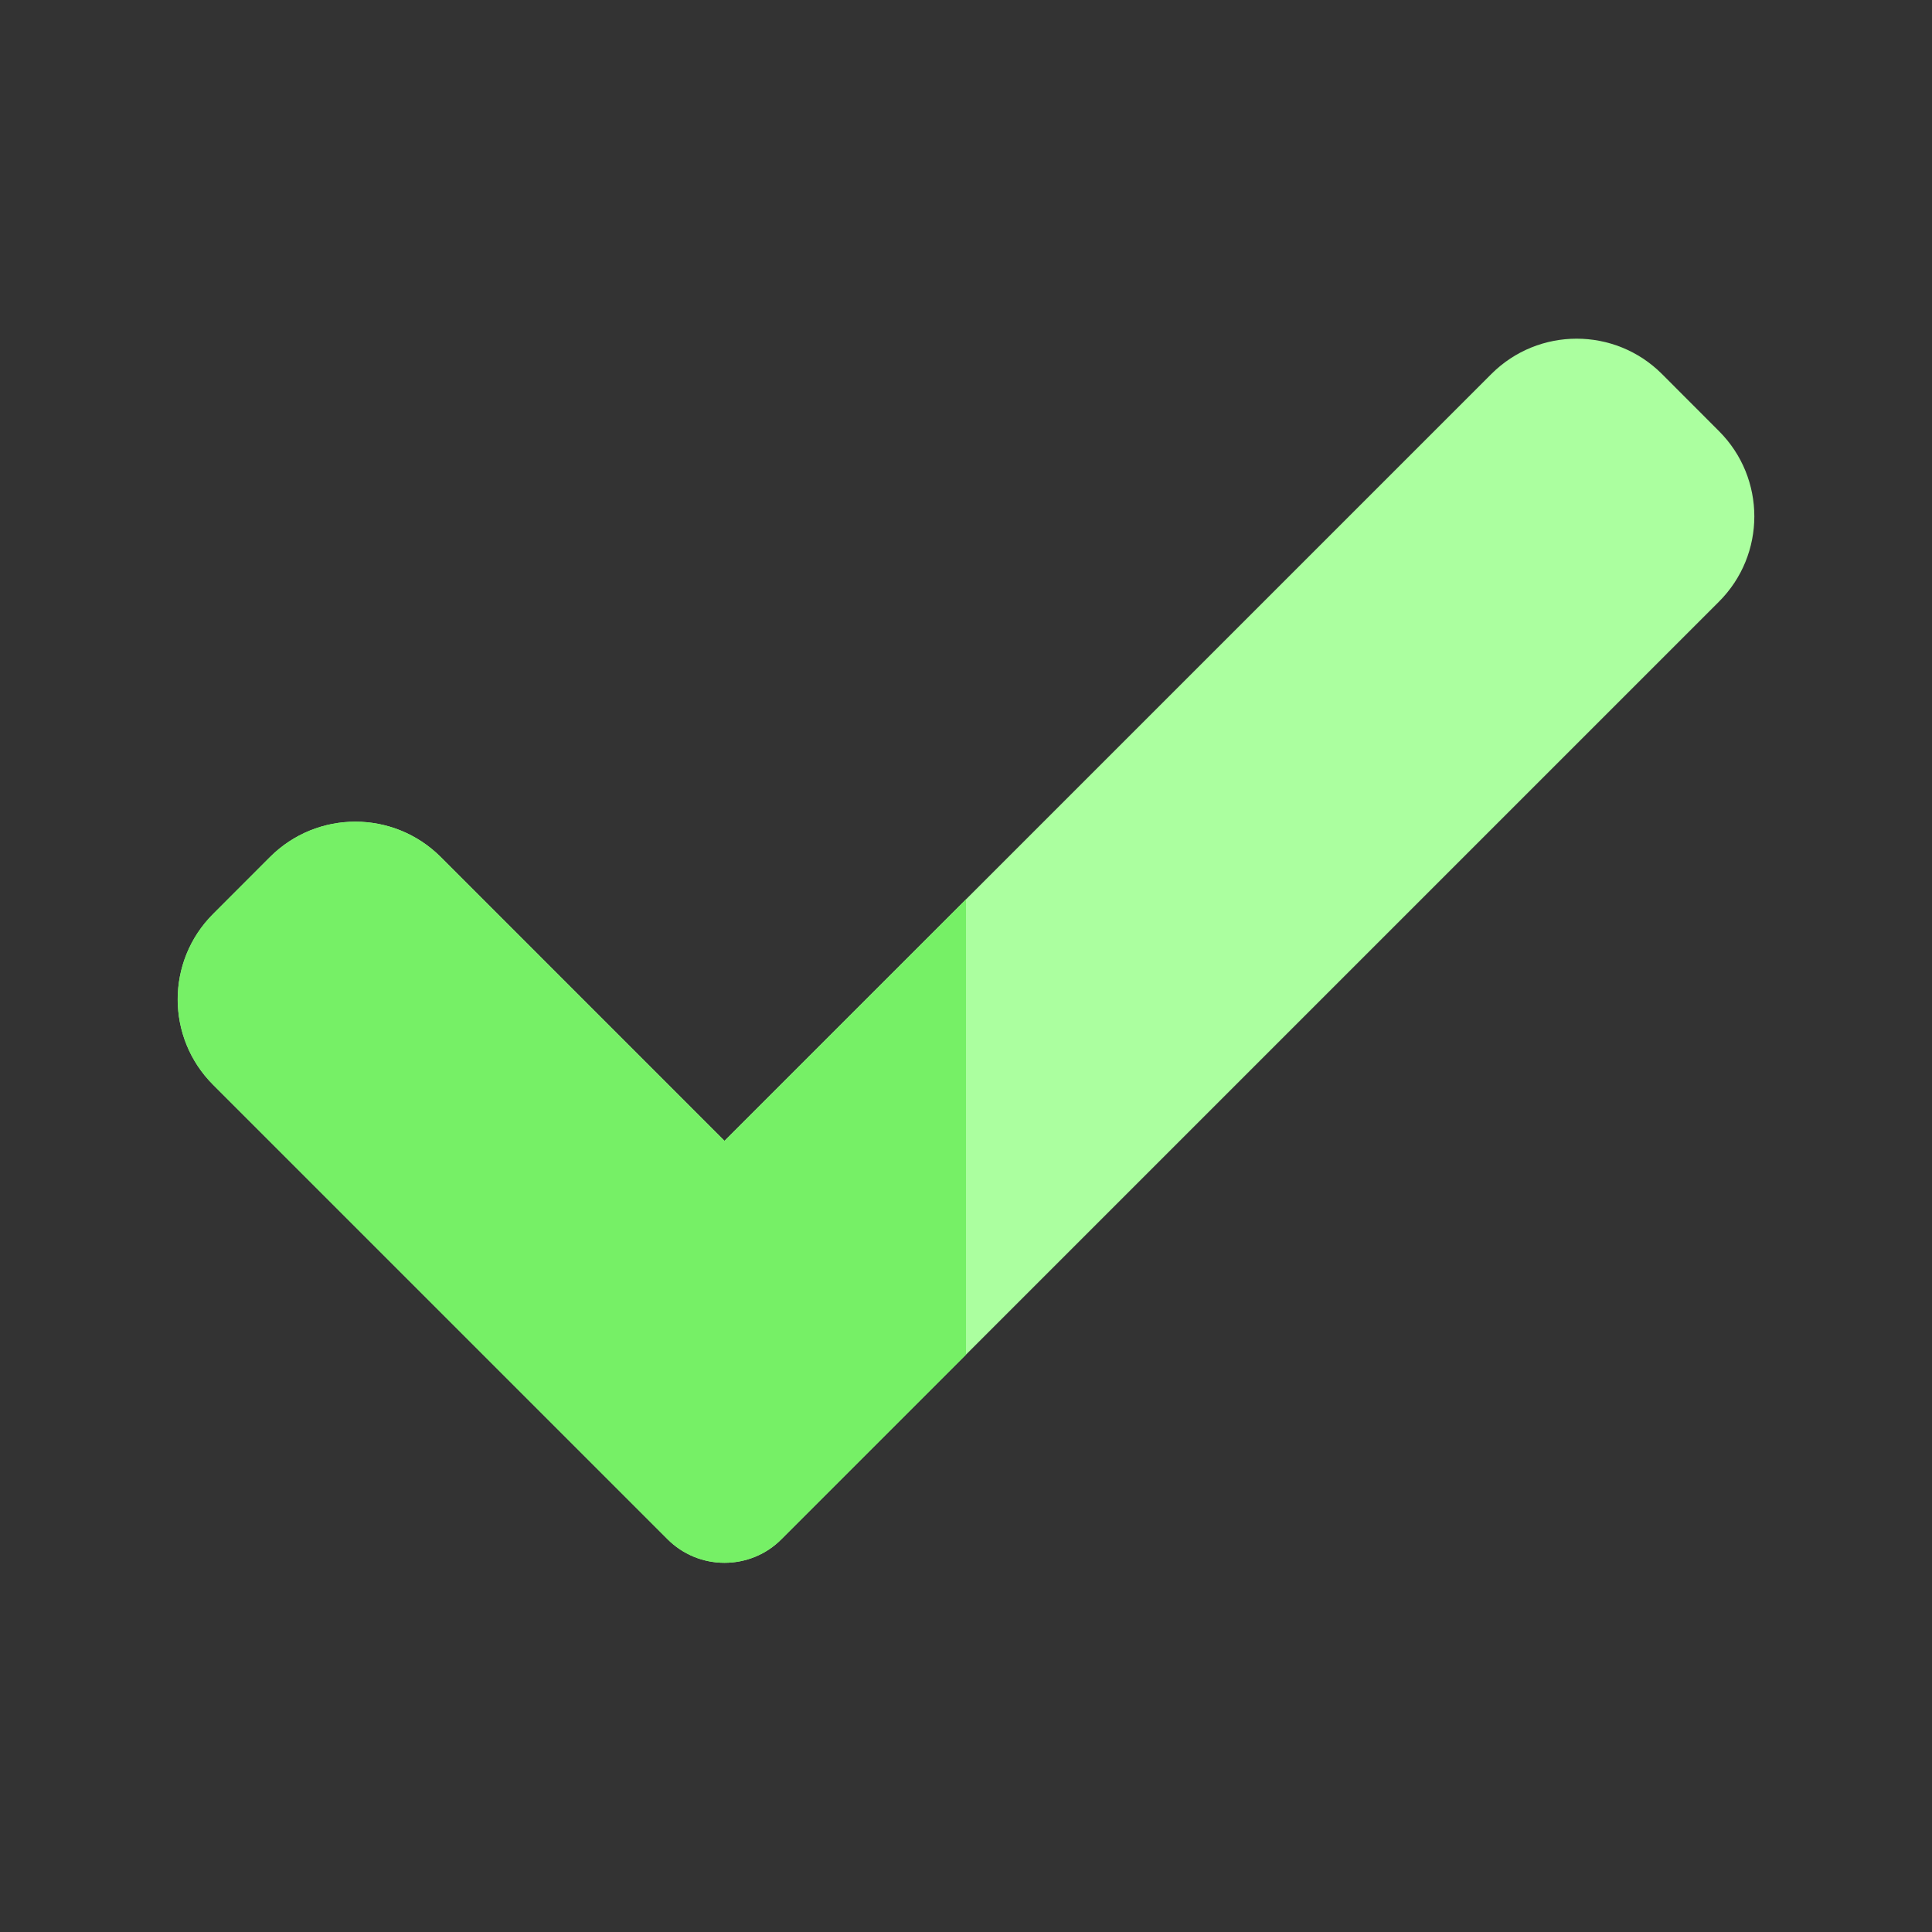
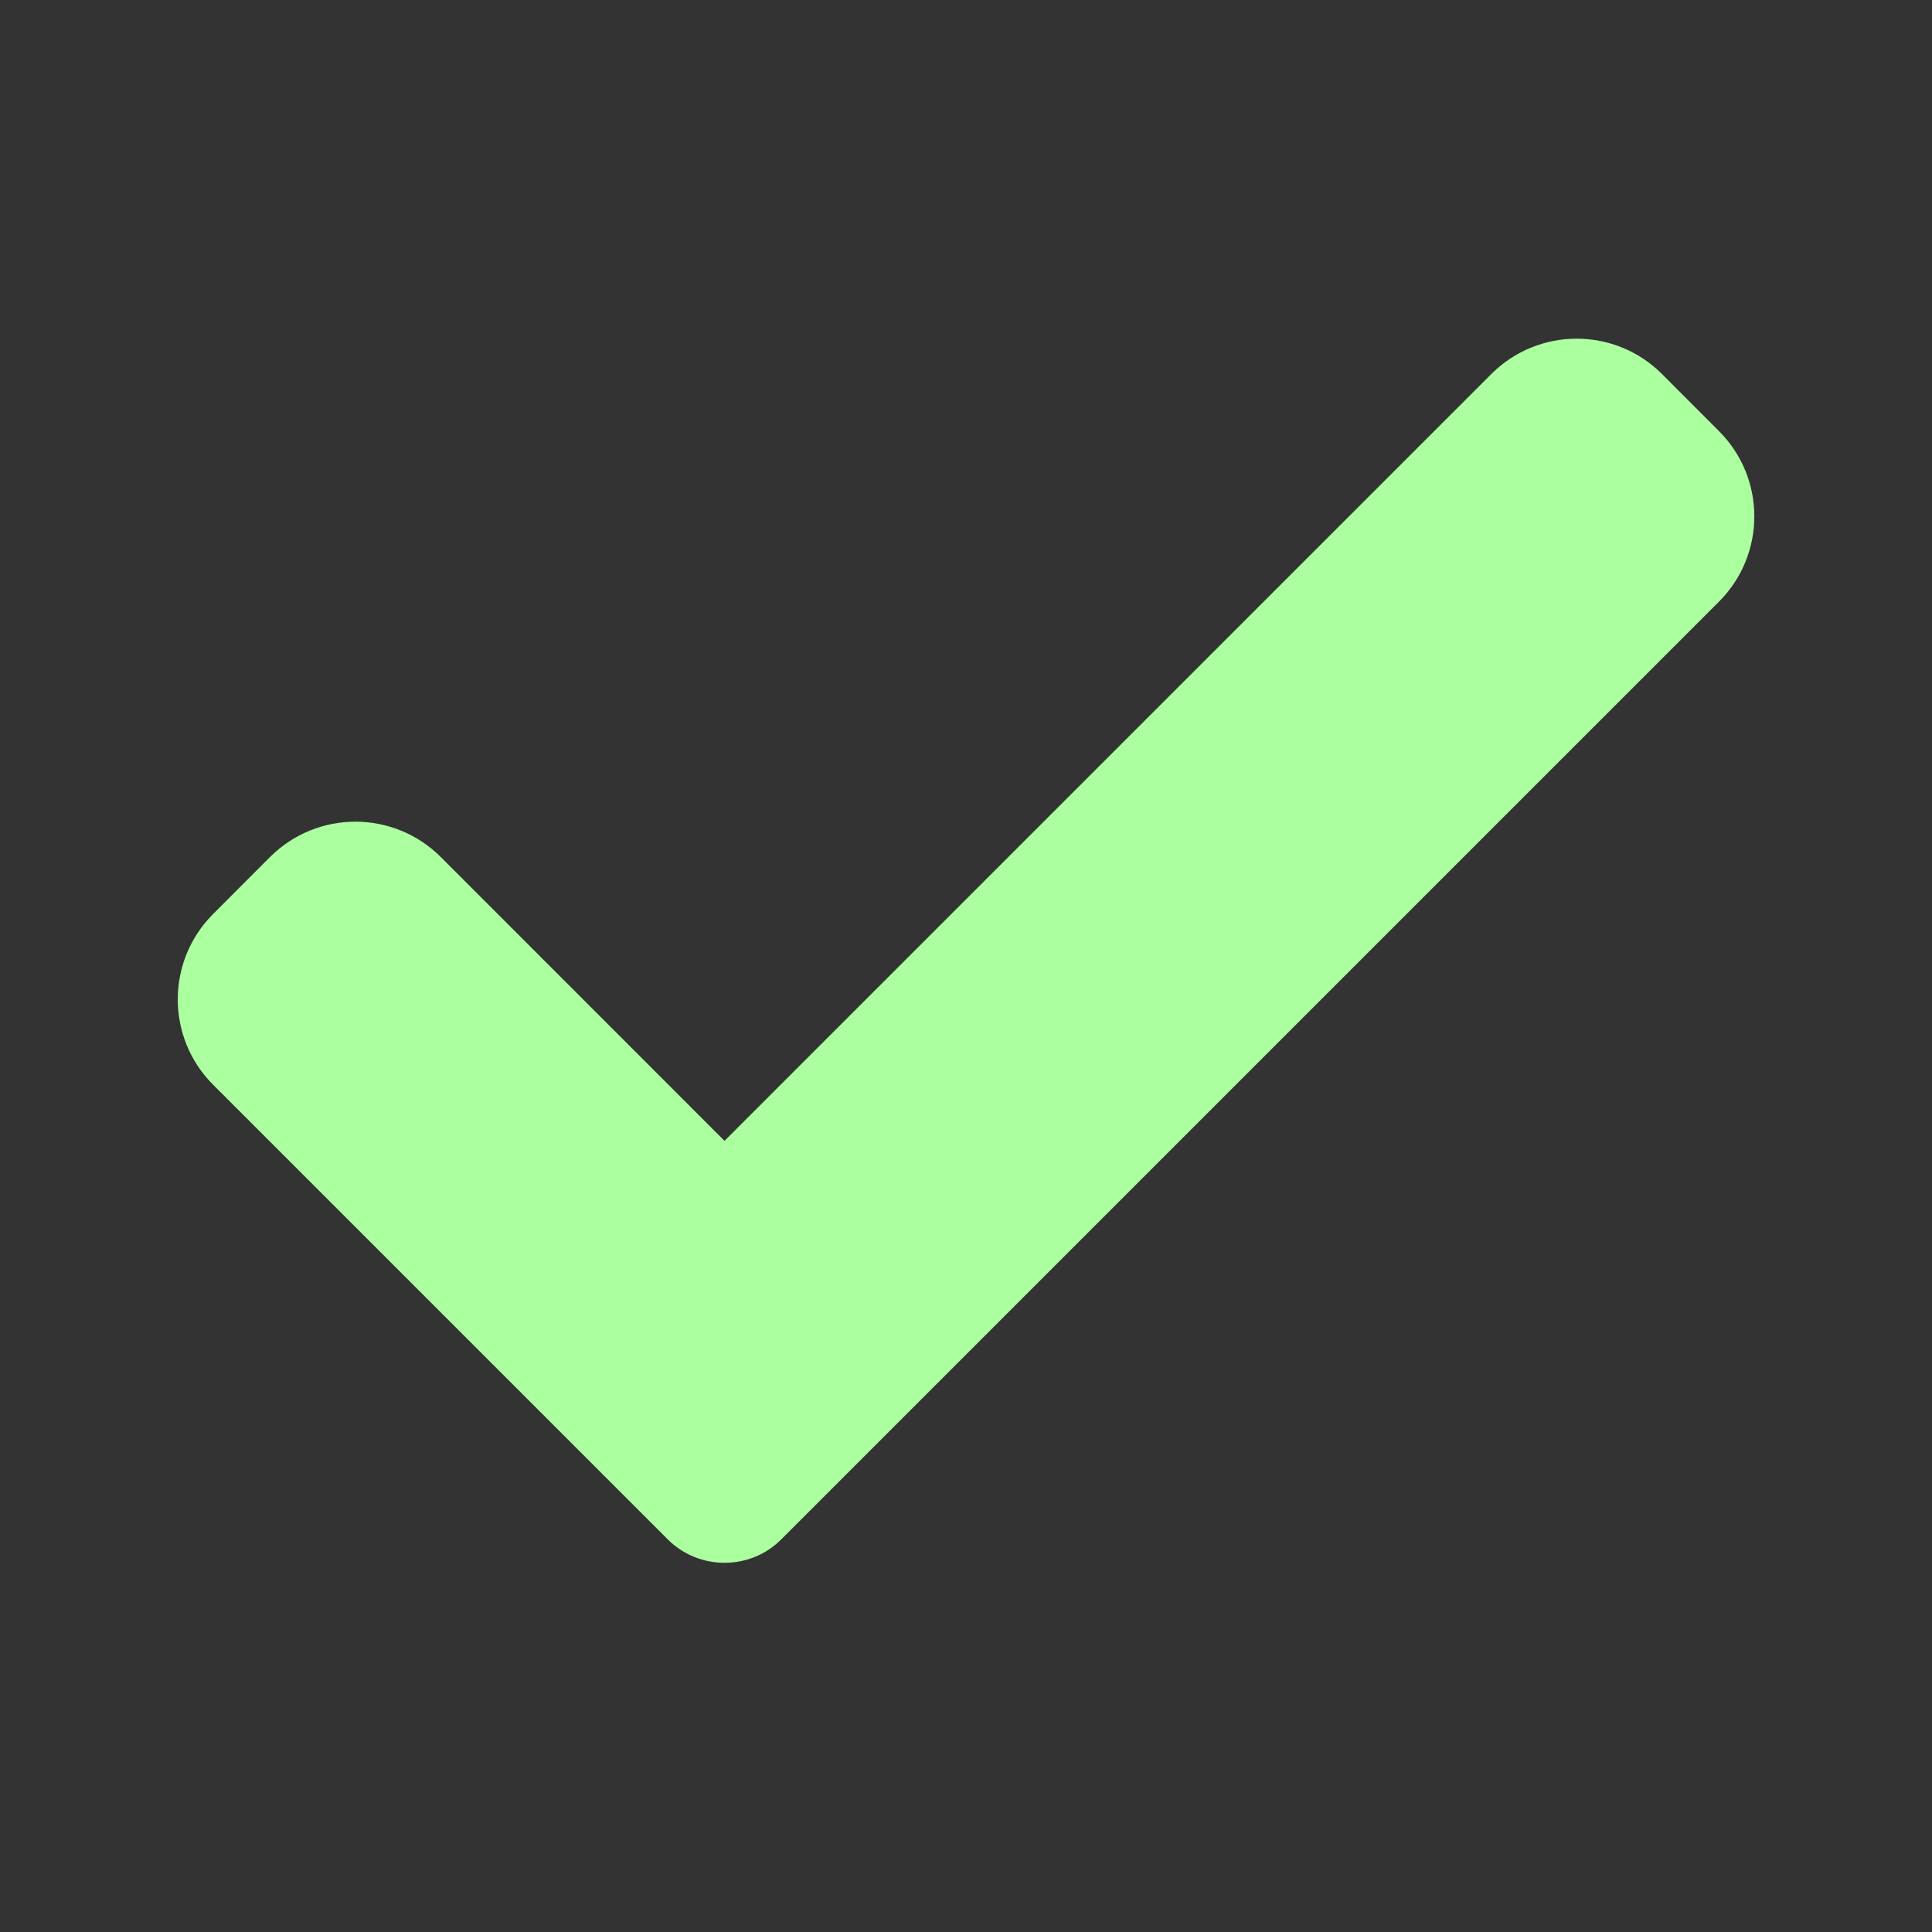
<svg xmlns="http://www.w3.org/2000/svg" width="20" height="20" viewBox="0 0 20 20" fill="none">
  <rect x="0" y="0" width="20" height="20" fill="#333333" stroke="none" />
  <path d="M8.089 15.934C7.934 16.091 7.722 16.178 7.5 16.178C7.279 16.178 7.067 16.091 6.911 15.934L2.206 11.229C1.718 10.741 1.718 9.95 2.206 9.462L2.795 8.872C3.284 8.384 4.074 8.384 4.563 8.872L7.5 11.81L15.438 3.872C15.926 3.384 16.717 3.384 17.205 3.872L17.794 4.462C18.283 4.95 18.283 5.741 17.794 6.229L8.089 15.934Z" fill="#ABFF9F" />
-   <path d="M3.678 8.506C3.358 8.506 3.038 8.628 2.794 8.873L2.205 9.462C1.717 9.95 1.717 10.741 2.205 11.229L6.91 15.934C7.067 16.091 7.278 16.178 7.5 16.178C7.722 16.178 7.933 16.091 8.089 15.934L10 14.023V9.31L7.5 11.81L4.563 8.873C4.318 8.628 3.998 8.506 3.678 8.506Z" fill="#76F066" />
</svg>